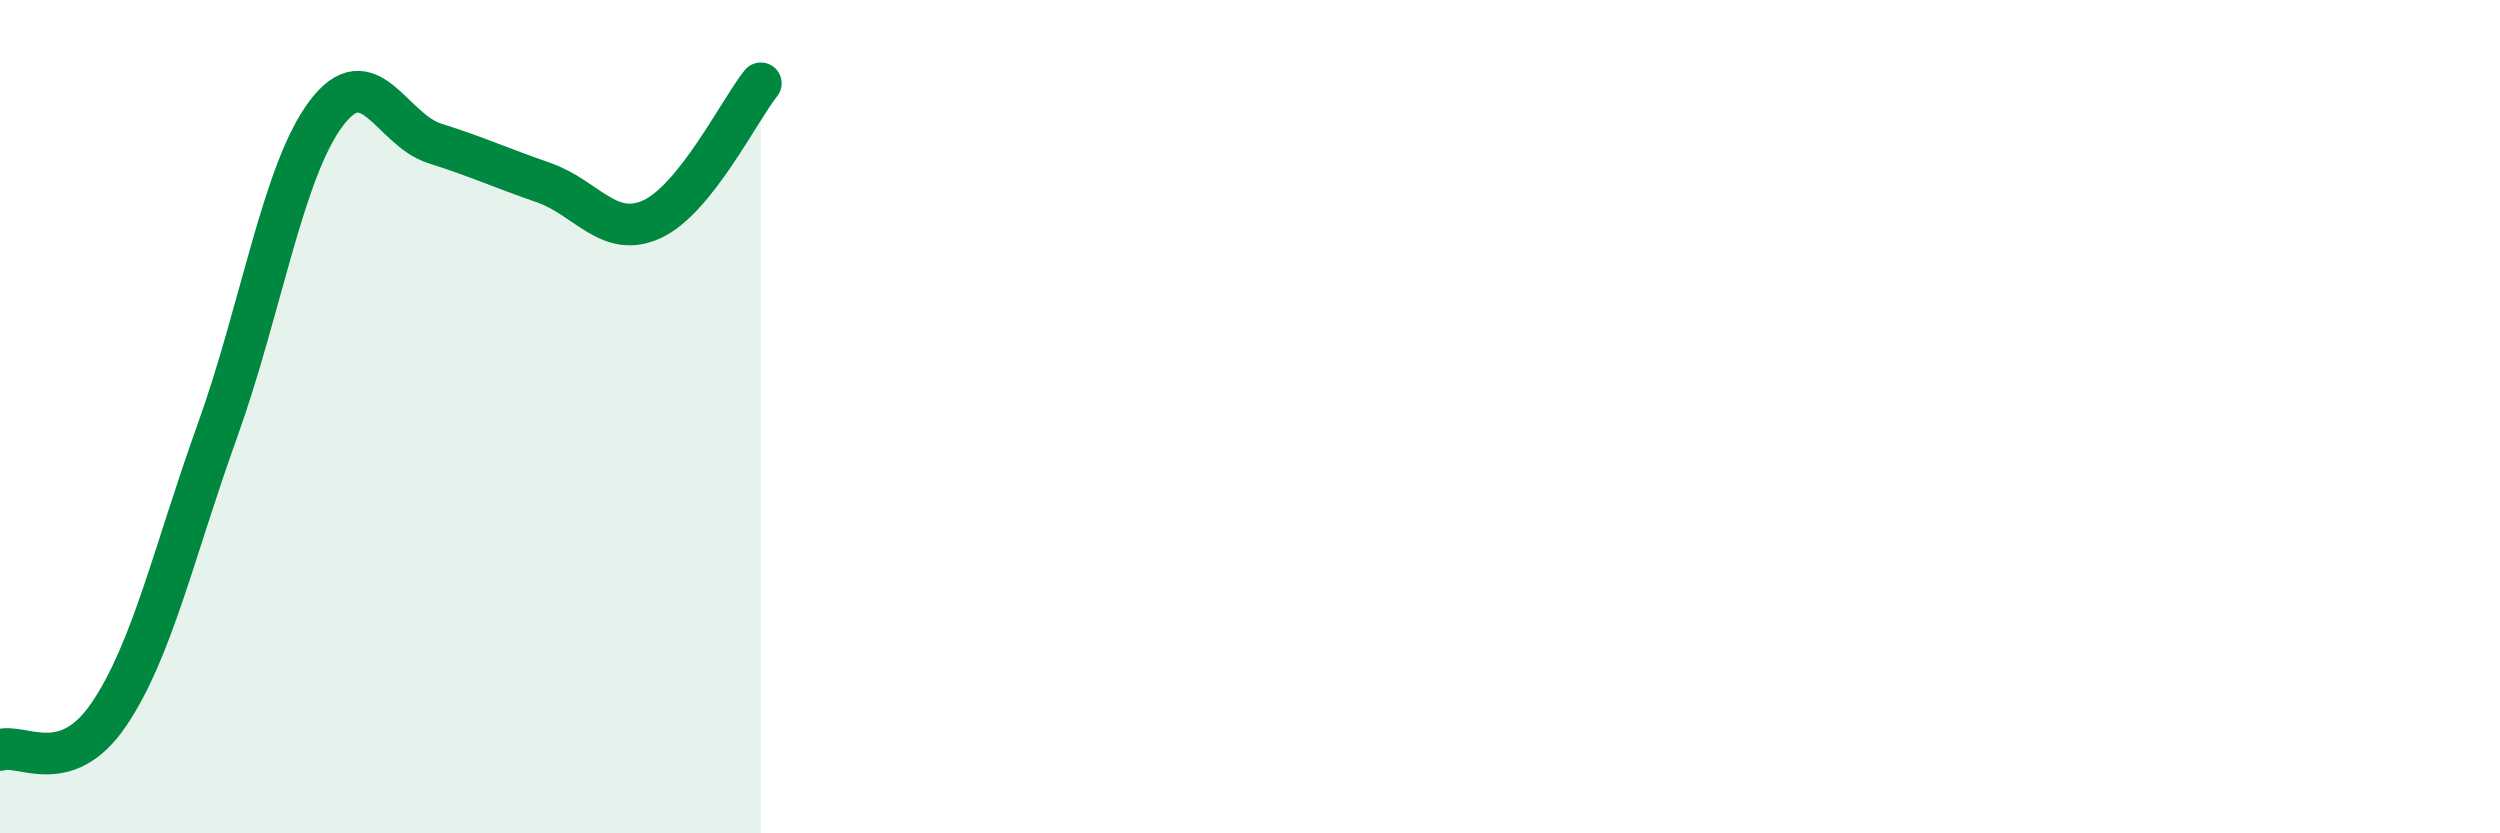
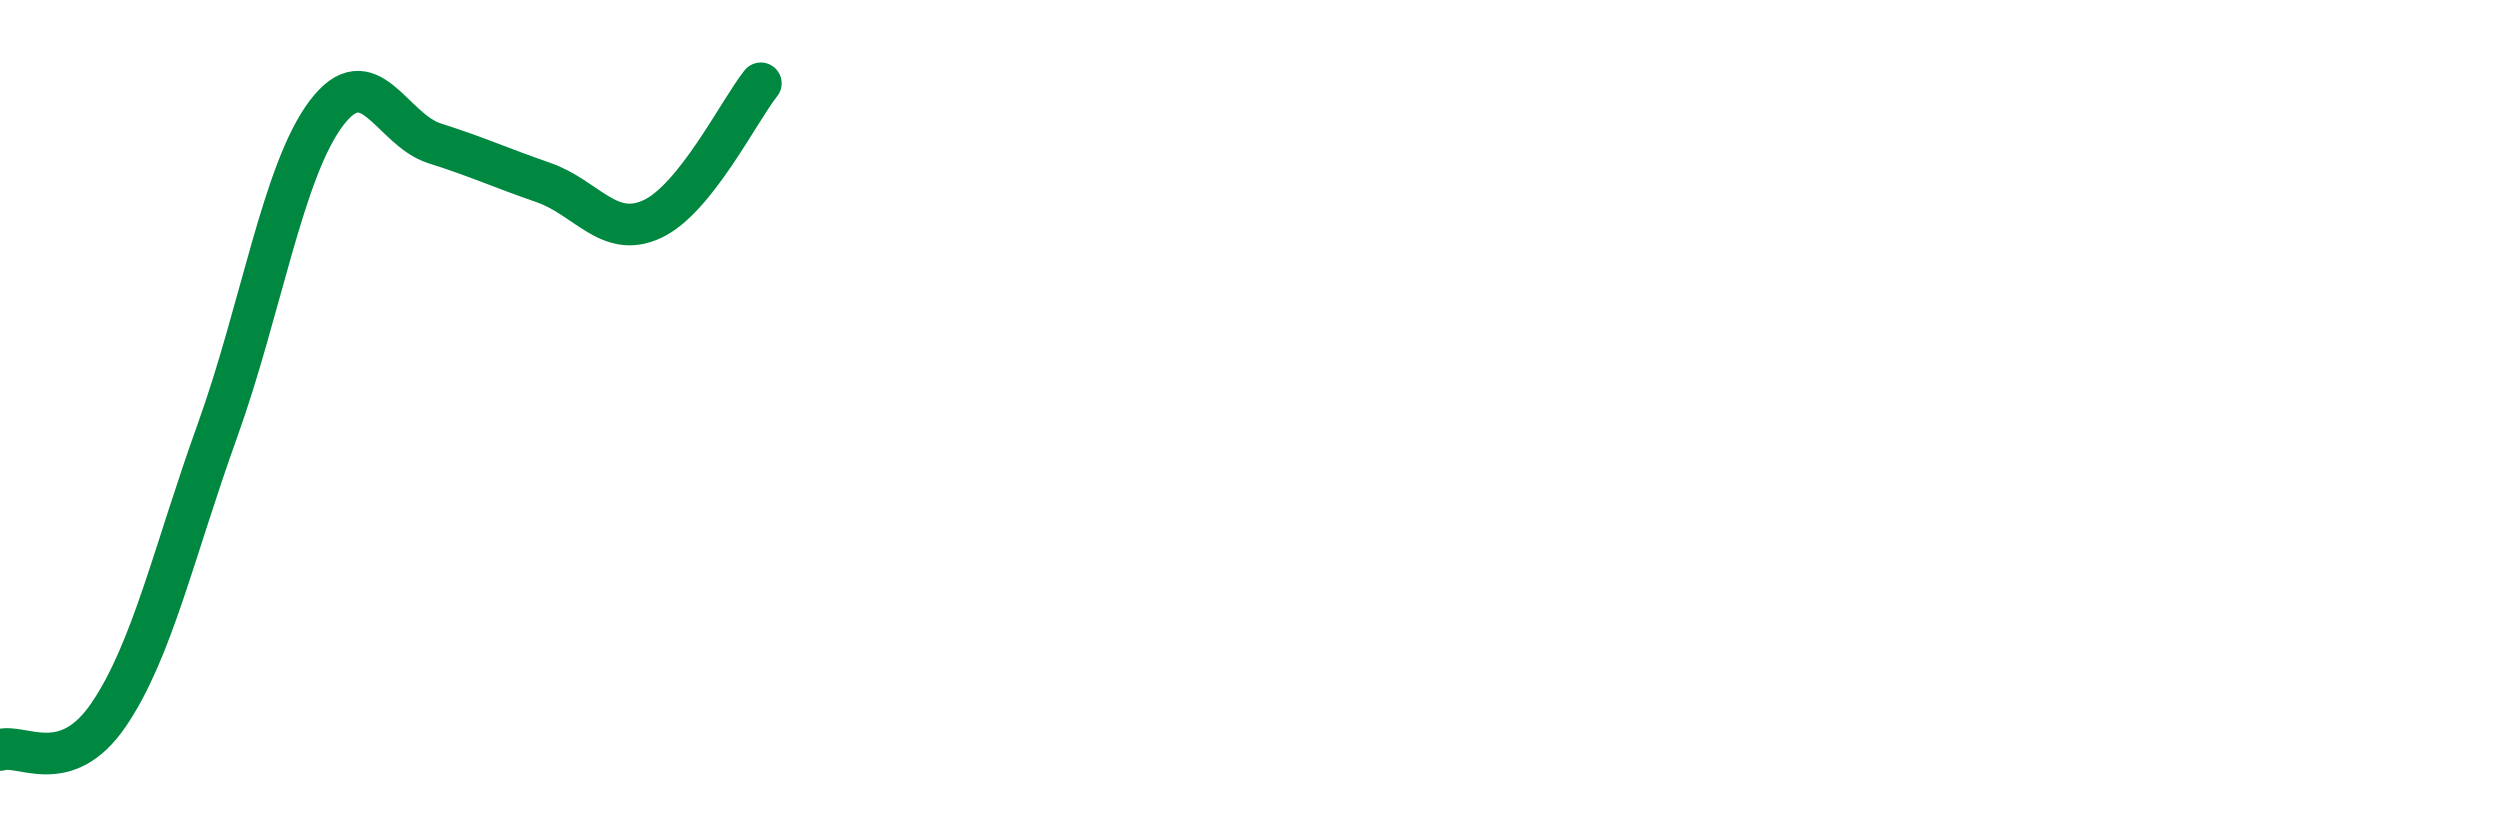
<svg xmlns="http://www.w3.org/2000/svg" width="60" height="20" viewBox="0 0 60 20">
-   <path d="M 0,18 C 0.52,17.83 1.57,18.68 2.61,17.15 C 3.65,15.62 4.18,13.22 5.22,10.33 C 6.26,7.44 6.79,4.1 7.83,2.72 C 8.87,1.34 9.39,3.11 10.43,3.44 C 11.47,3.77 12,4.02 13.04,4.38 C 14.08,4.74 14.61,5.74 15.65,5.26 C 16.69,4.78 17.74,2.65 18.26,2L18.26 20L0 20Z" fill="#008740" opacity="0.1" stroke-linecap="round" stroke-linejoin="round" />
  <path d="M 0,18 C 0.52,17.83 1.57,18.68 2.61,17.15 C 3.65,15.62 4.18,13.22 5.22,10.33 C 6.26,7.44 6.79,4.1 7.83,2.72 C 8.87,1.34 9.39,3.11 10.43,3.44 C 11.47,3.77 12,4.02 13.04,4.38 C 14.08,4.74 14.61,5.74 15.65,5.26 C 16.69,4.78 17.74,2.65 18.26,2" stroke="#008740" stroke-width="1" fill="none" stroke-linecap="round" stroke-linejoin="round" />
</svg>